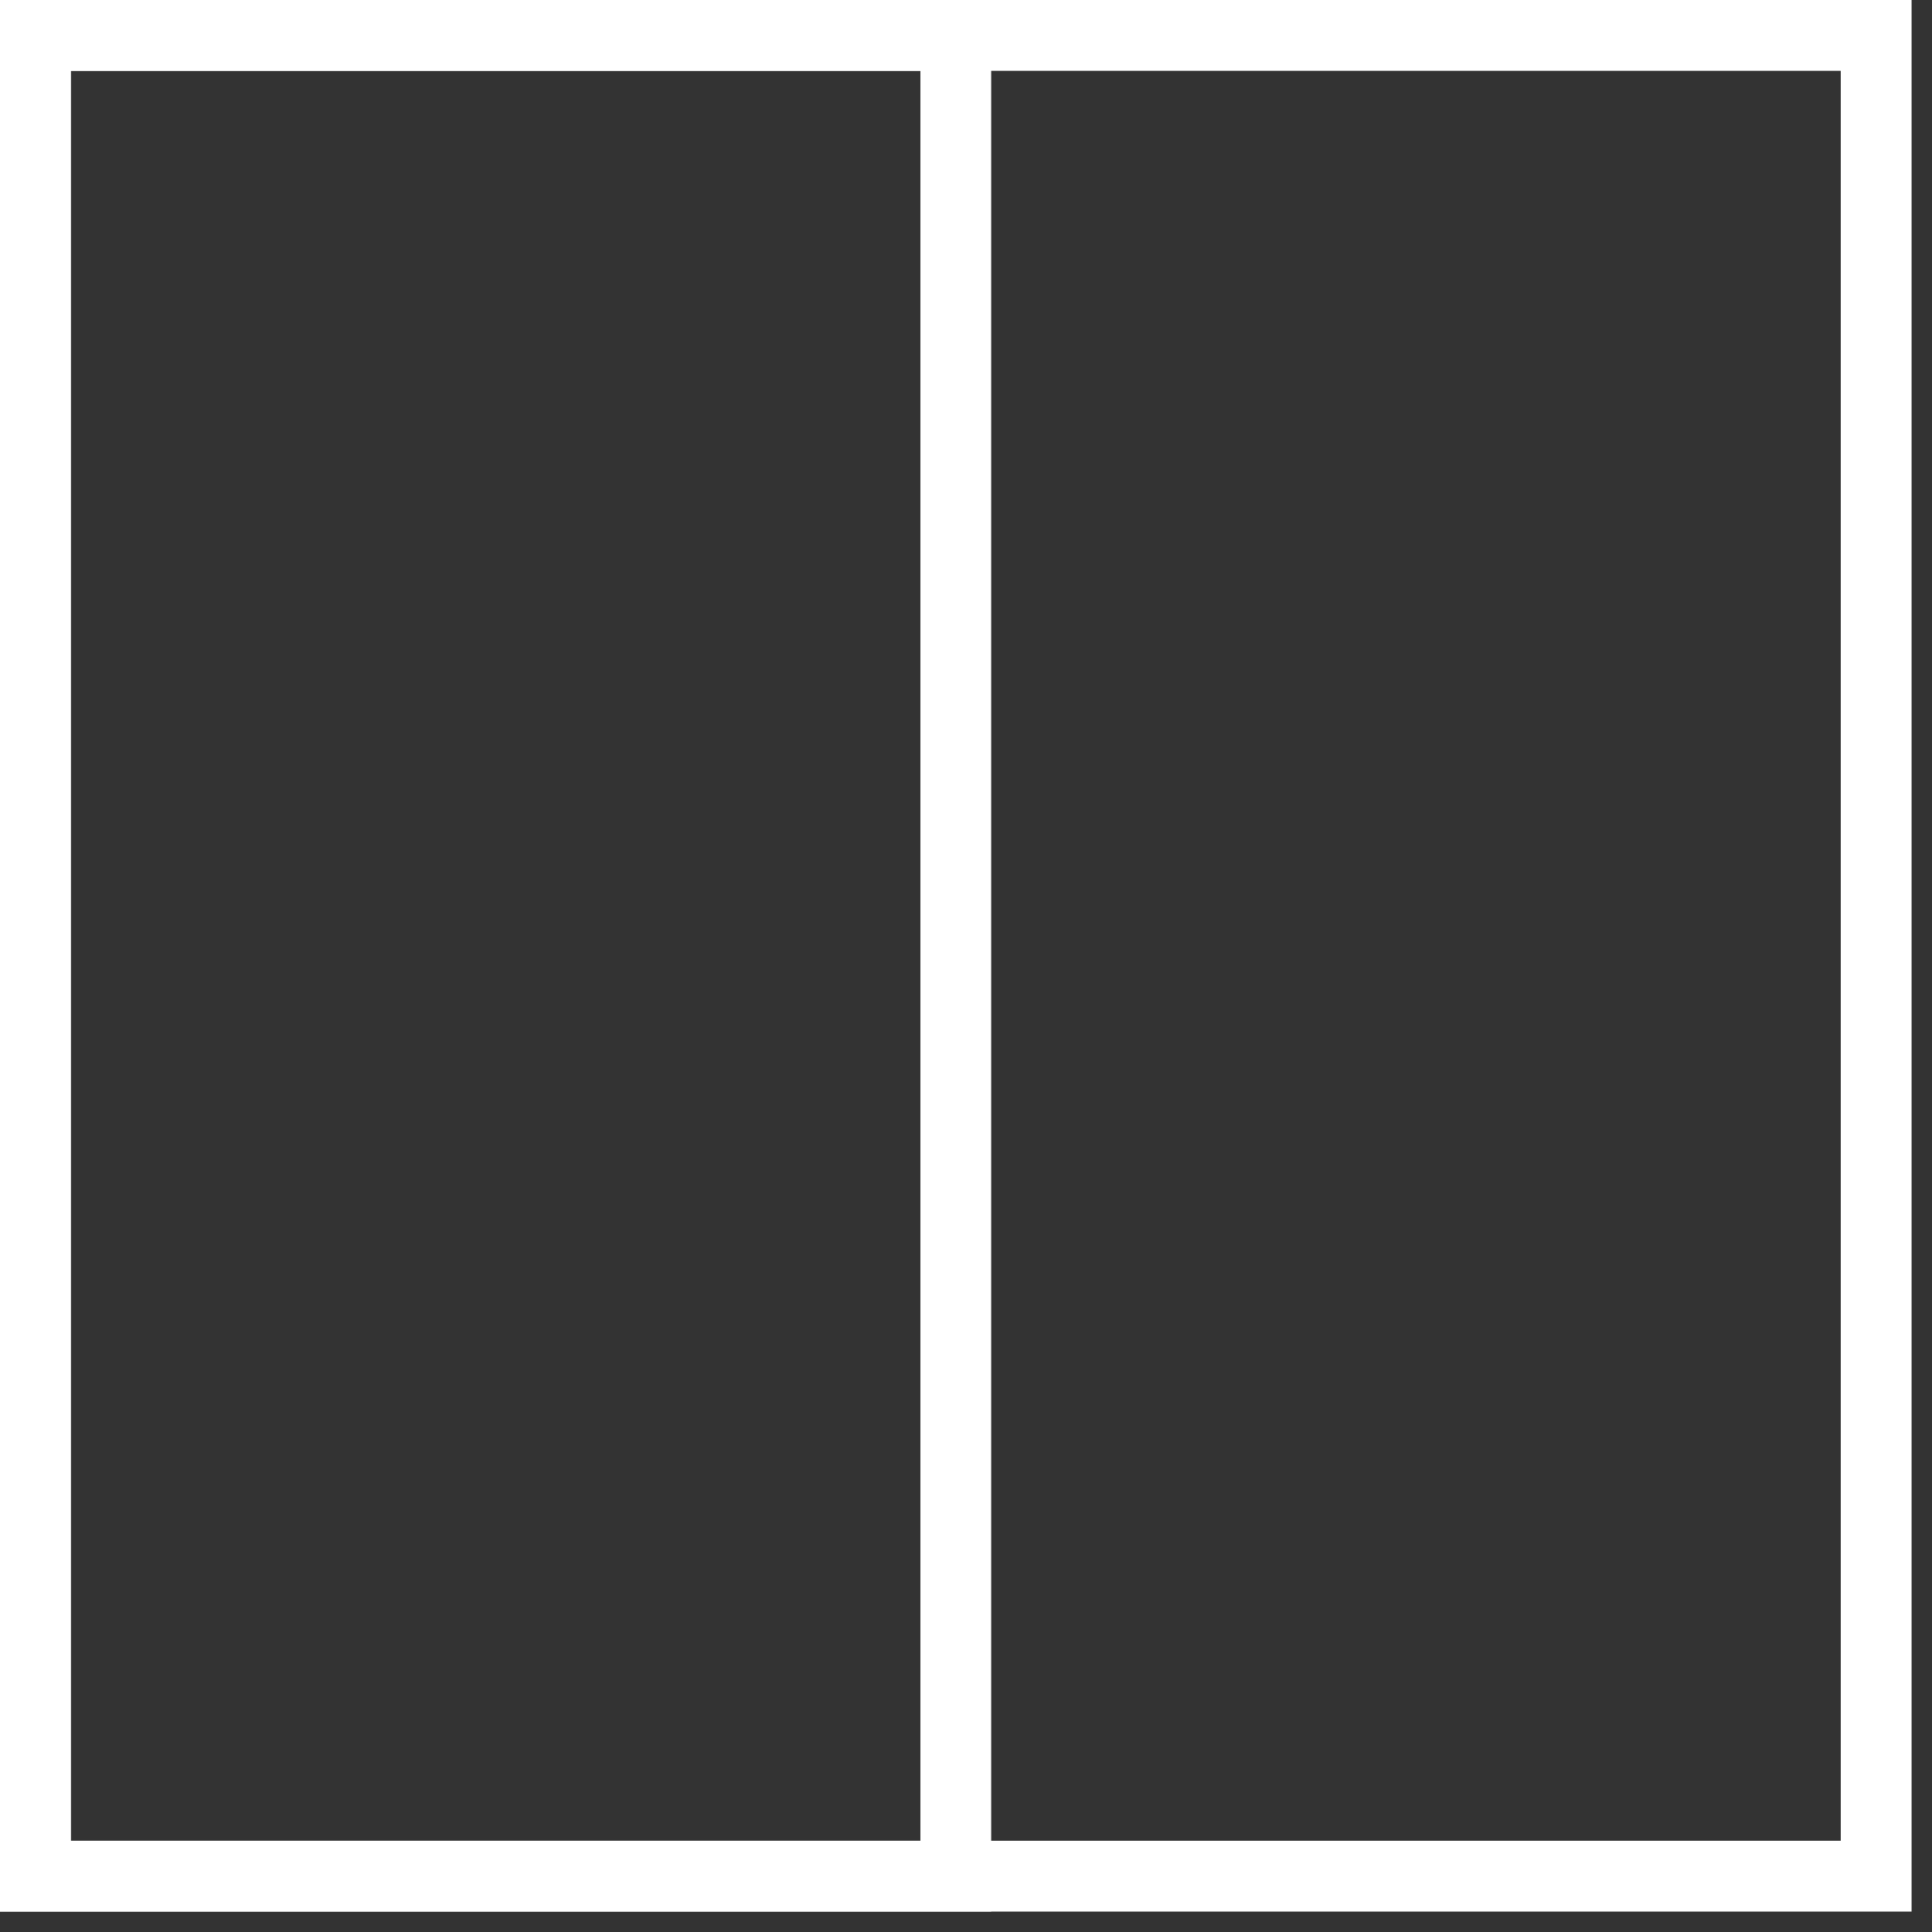
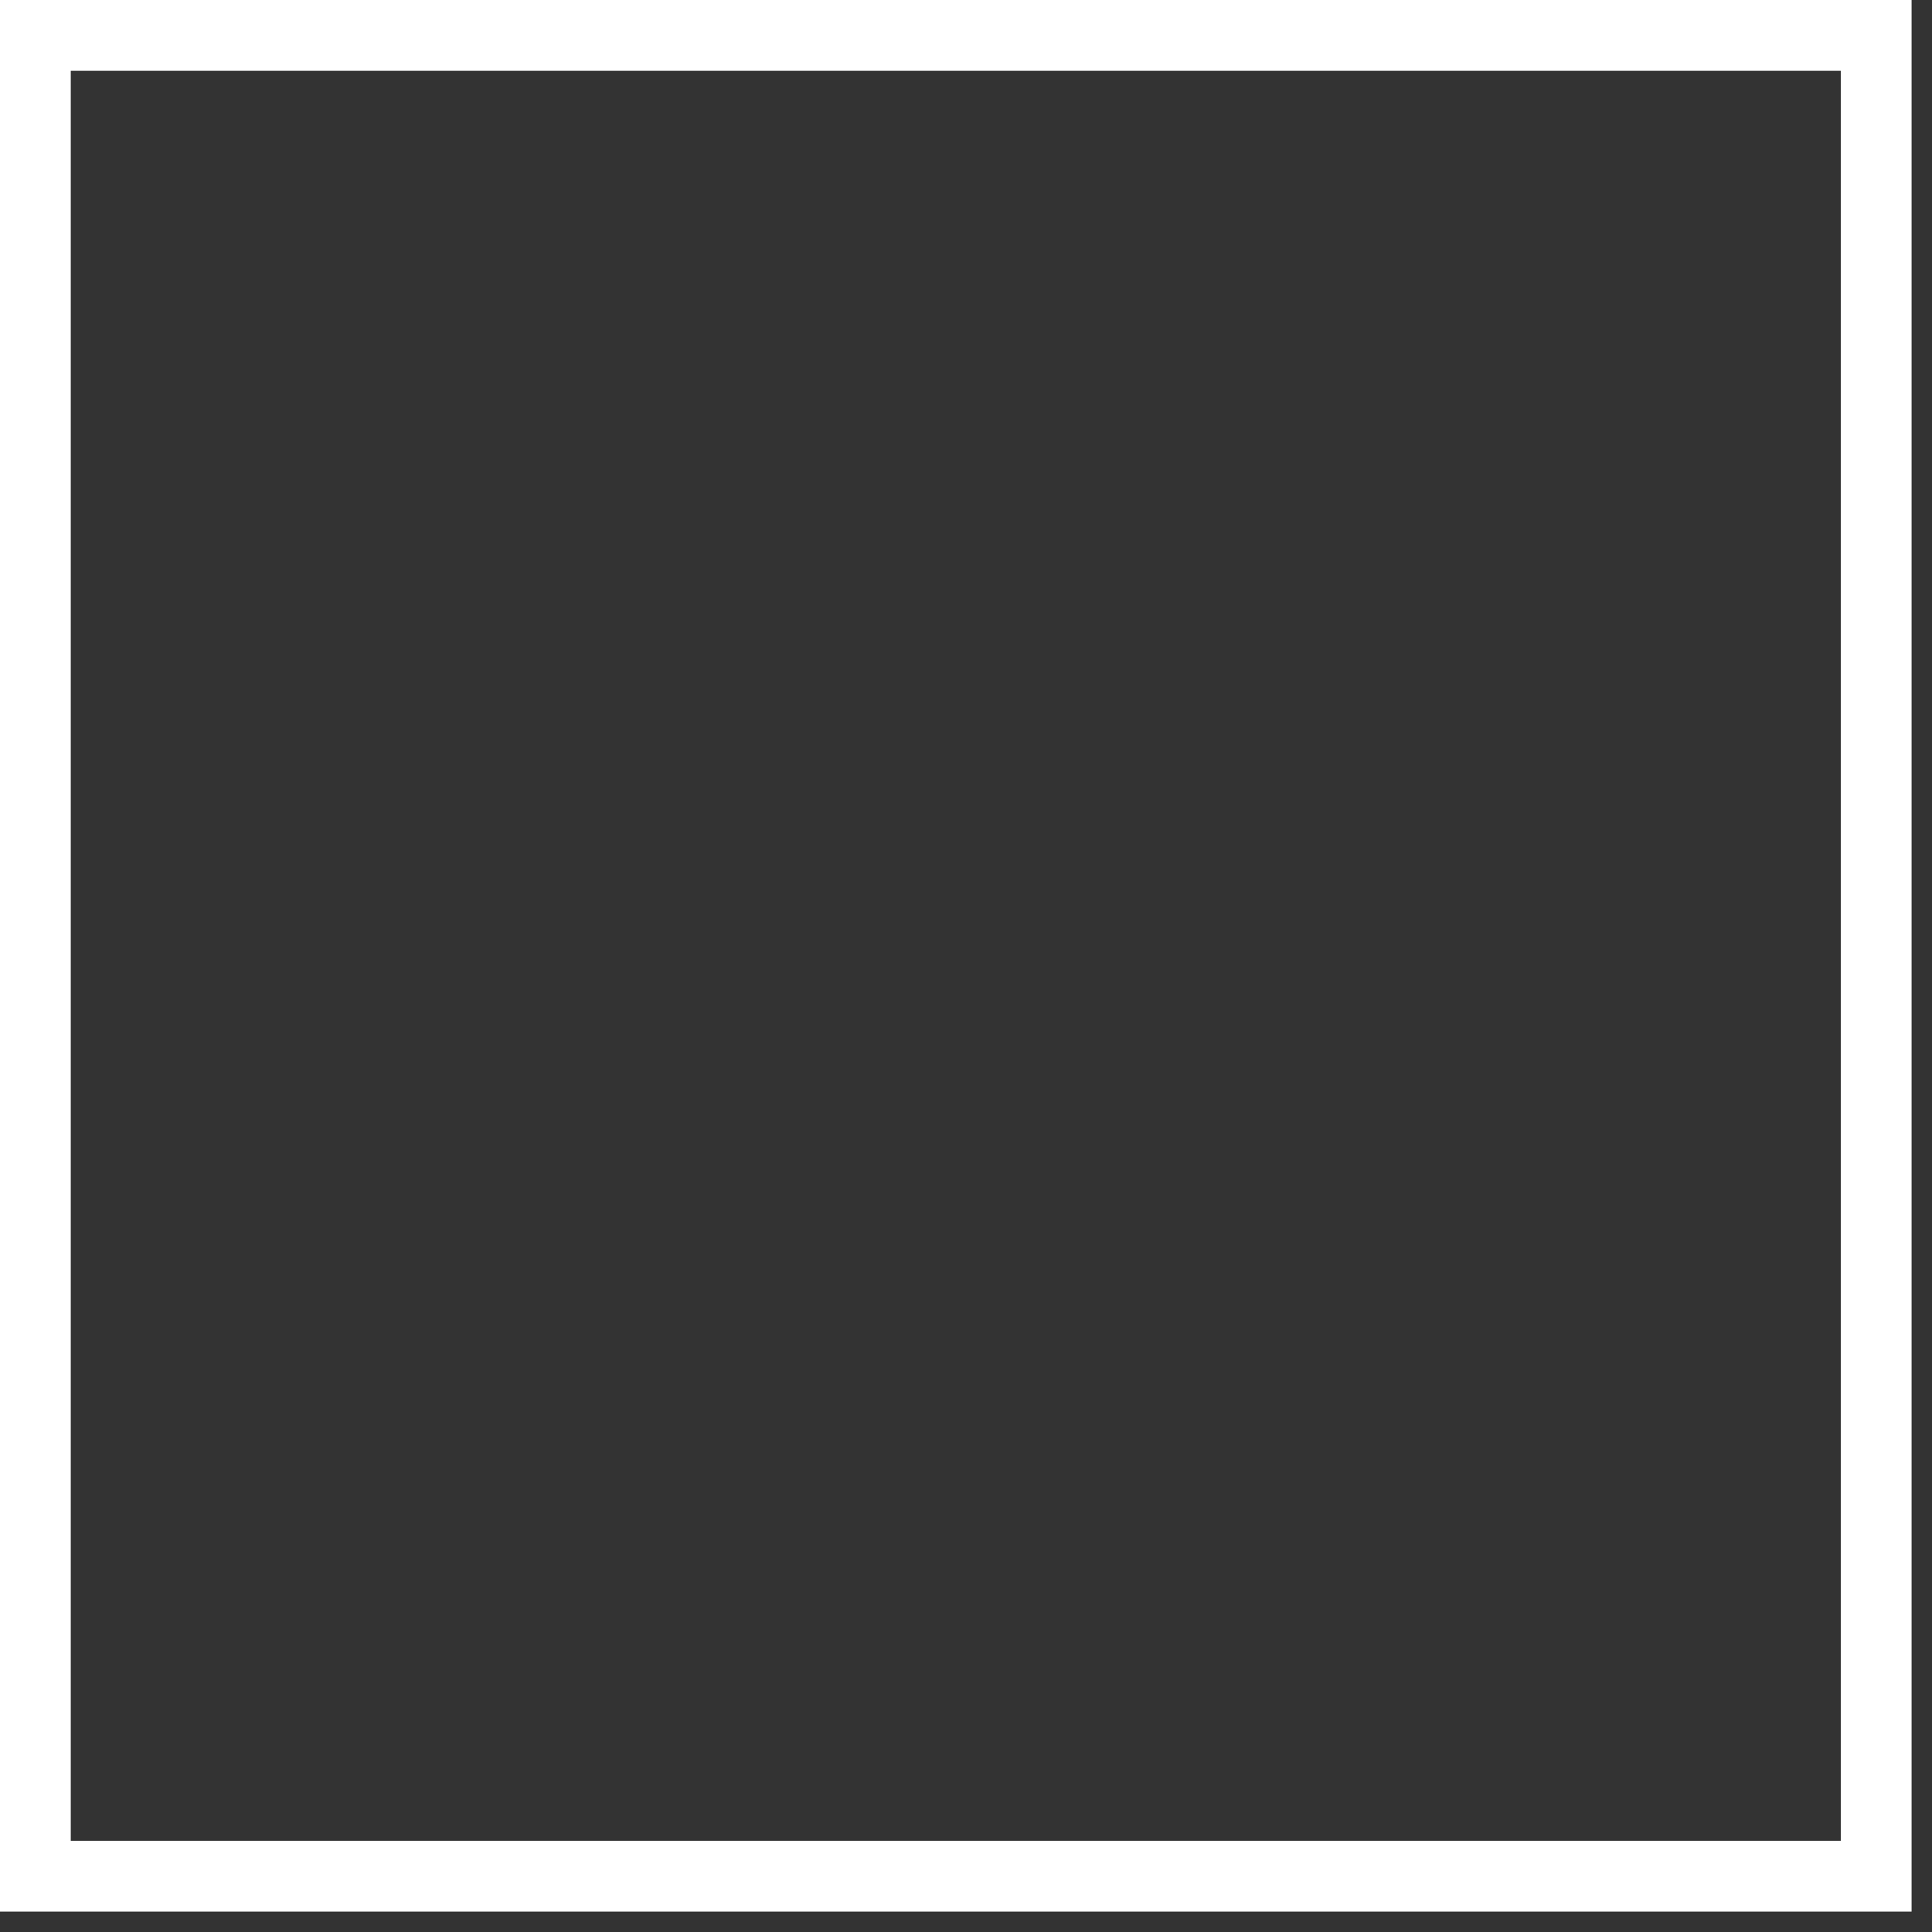
<svg xmlns="http://www.w3.org/2000/svg" fill="none" height="100%" overflow="visible" preserveAspectRatio="none" style="display: block;" viewBox="0 0 51 51" width="100%">
  <rect x="0" y="0" width="51" height="51" fill="#333333" stroke="none" />
  <g id="Group">
-     <path d="M26.165 50.461H-0V-1.48144e-07H26.165V50.461ZM1.868 48.592H24.296V1.869H1.868V48.592Z" fill="white" id="Vector" />
    <path d="M50.461 50.461H-0V-1.48144e-07H50.461V50.461ZM1.868 48.592H48.592V1.869H1.868V48.592Z" fill="white" id="Vector_2" />
  </g>
</svg>